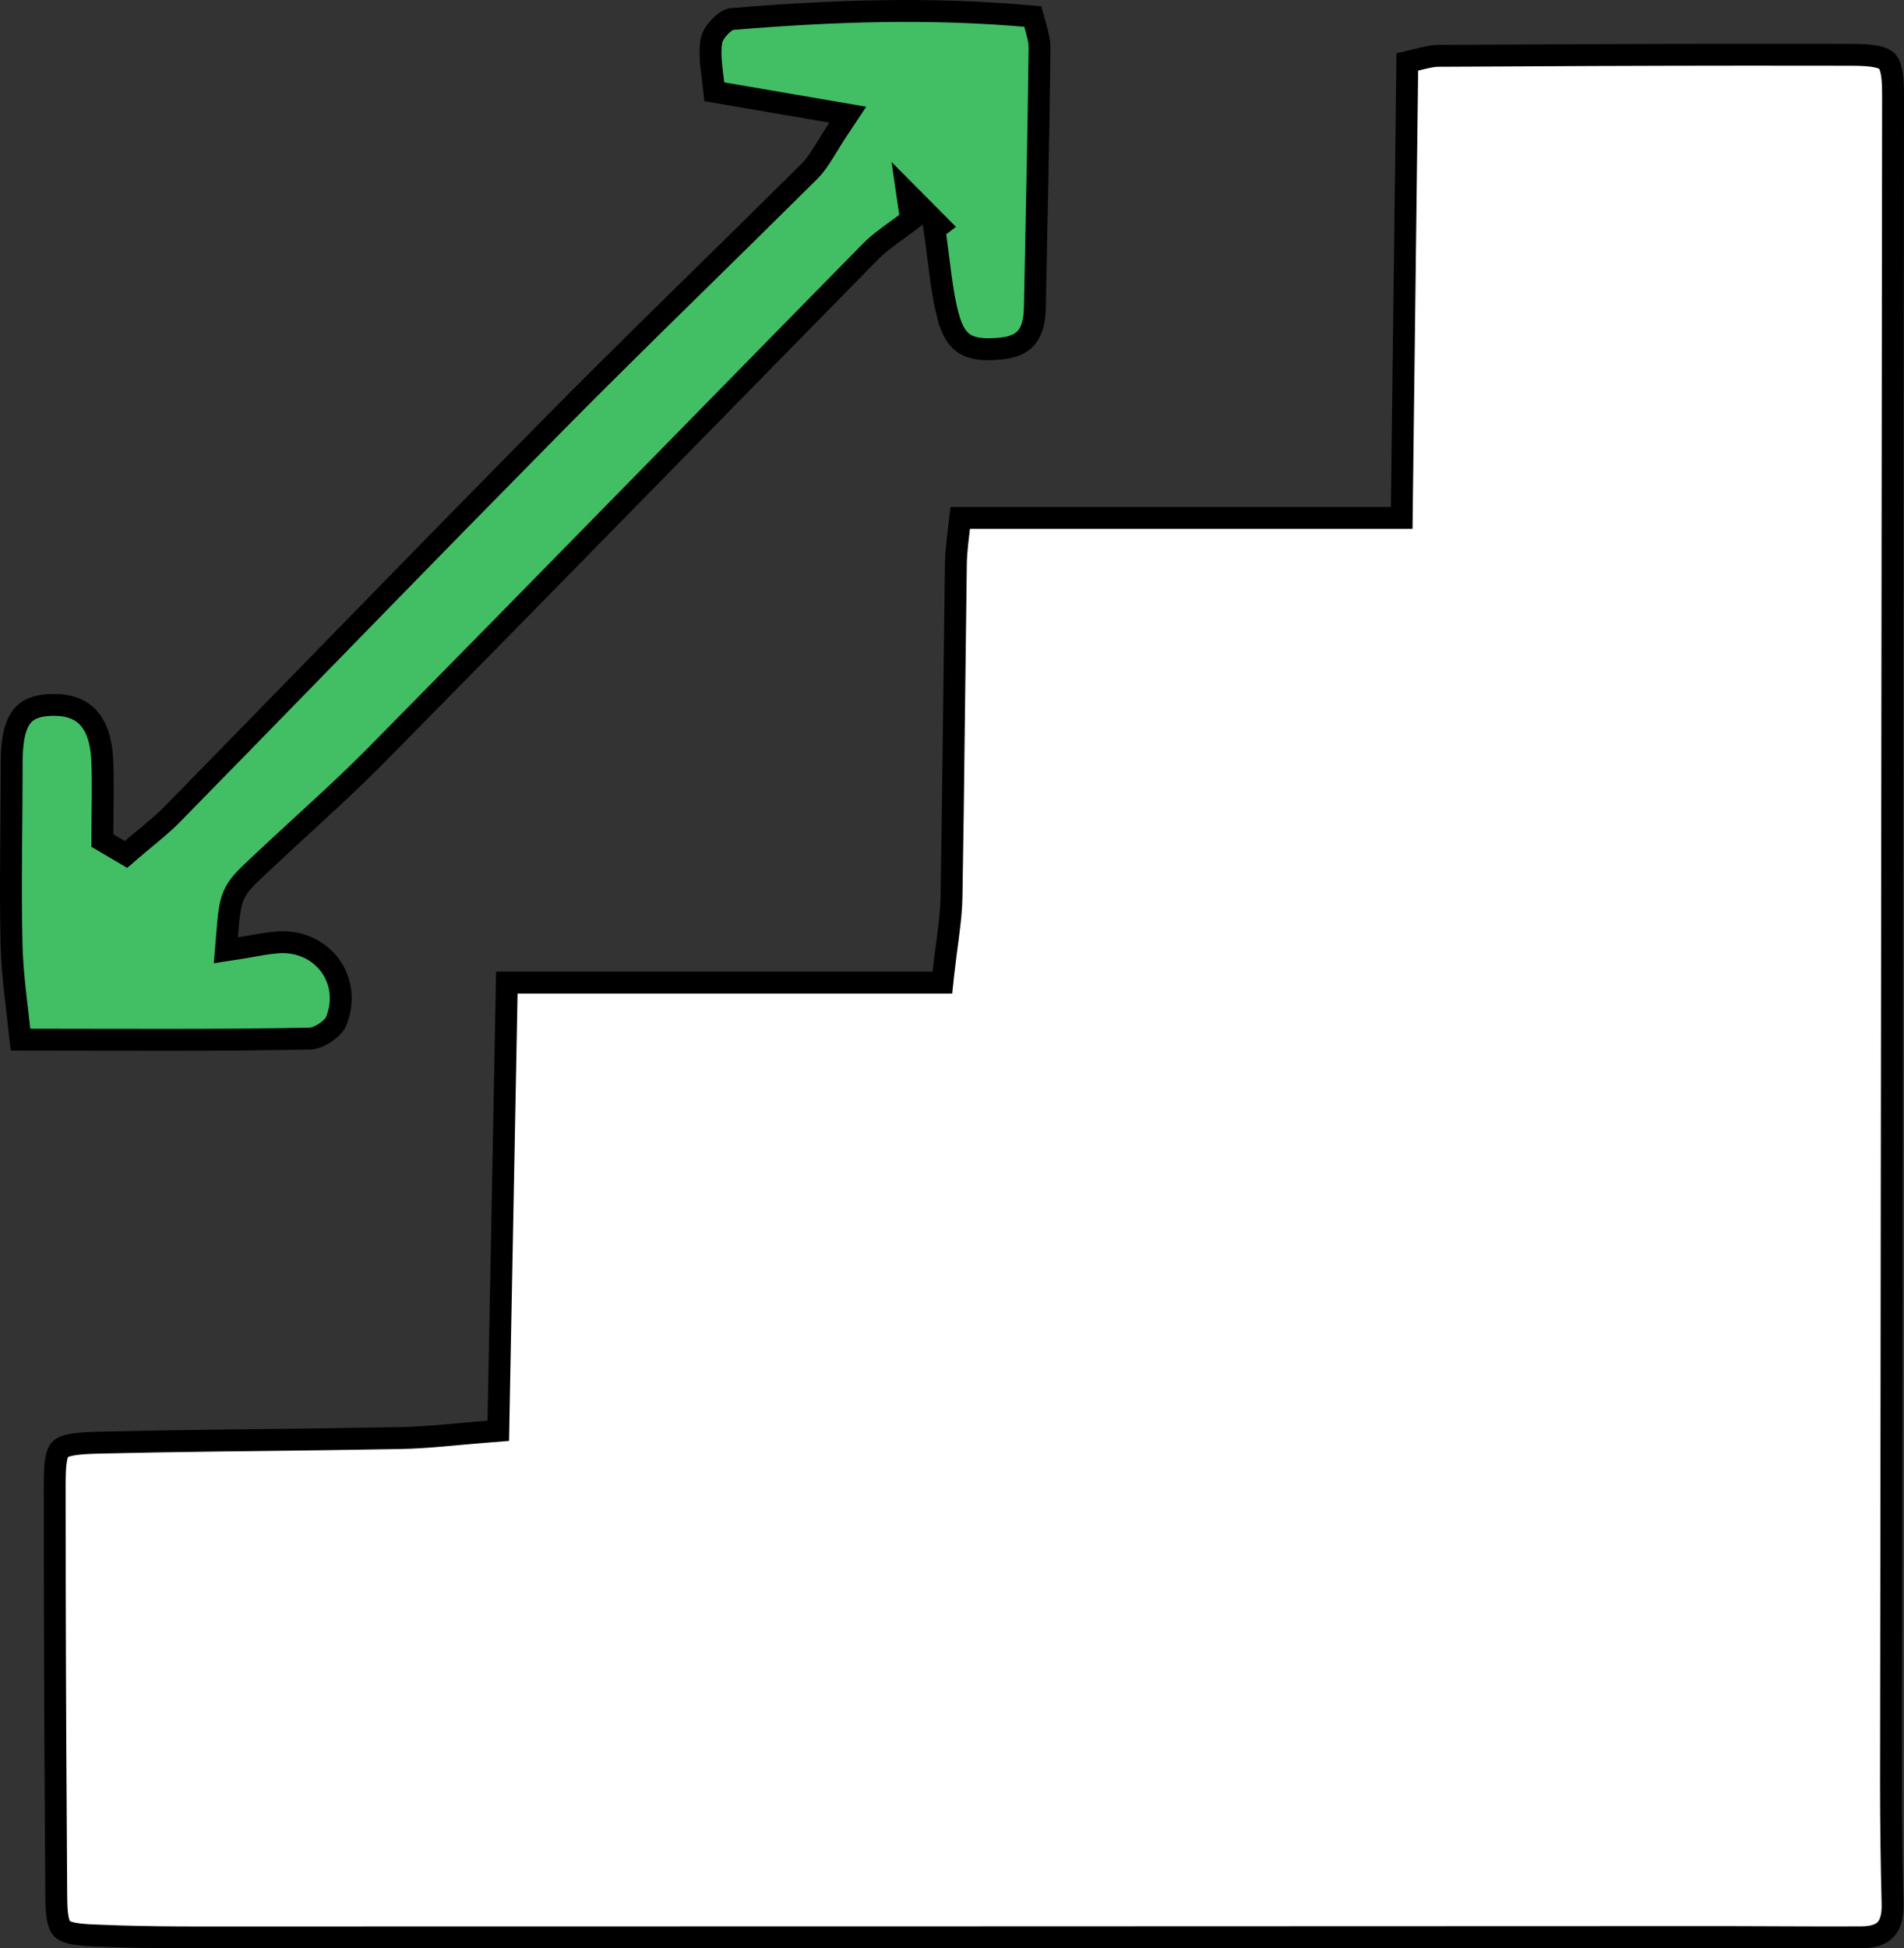
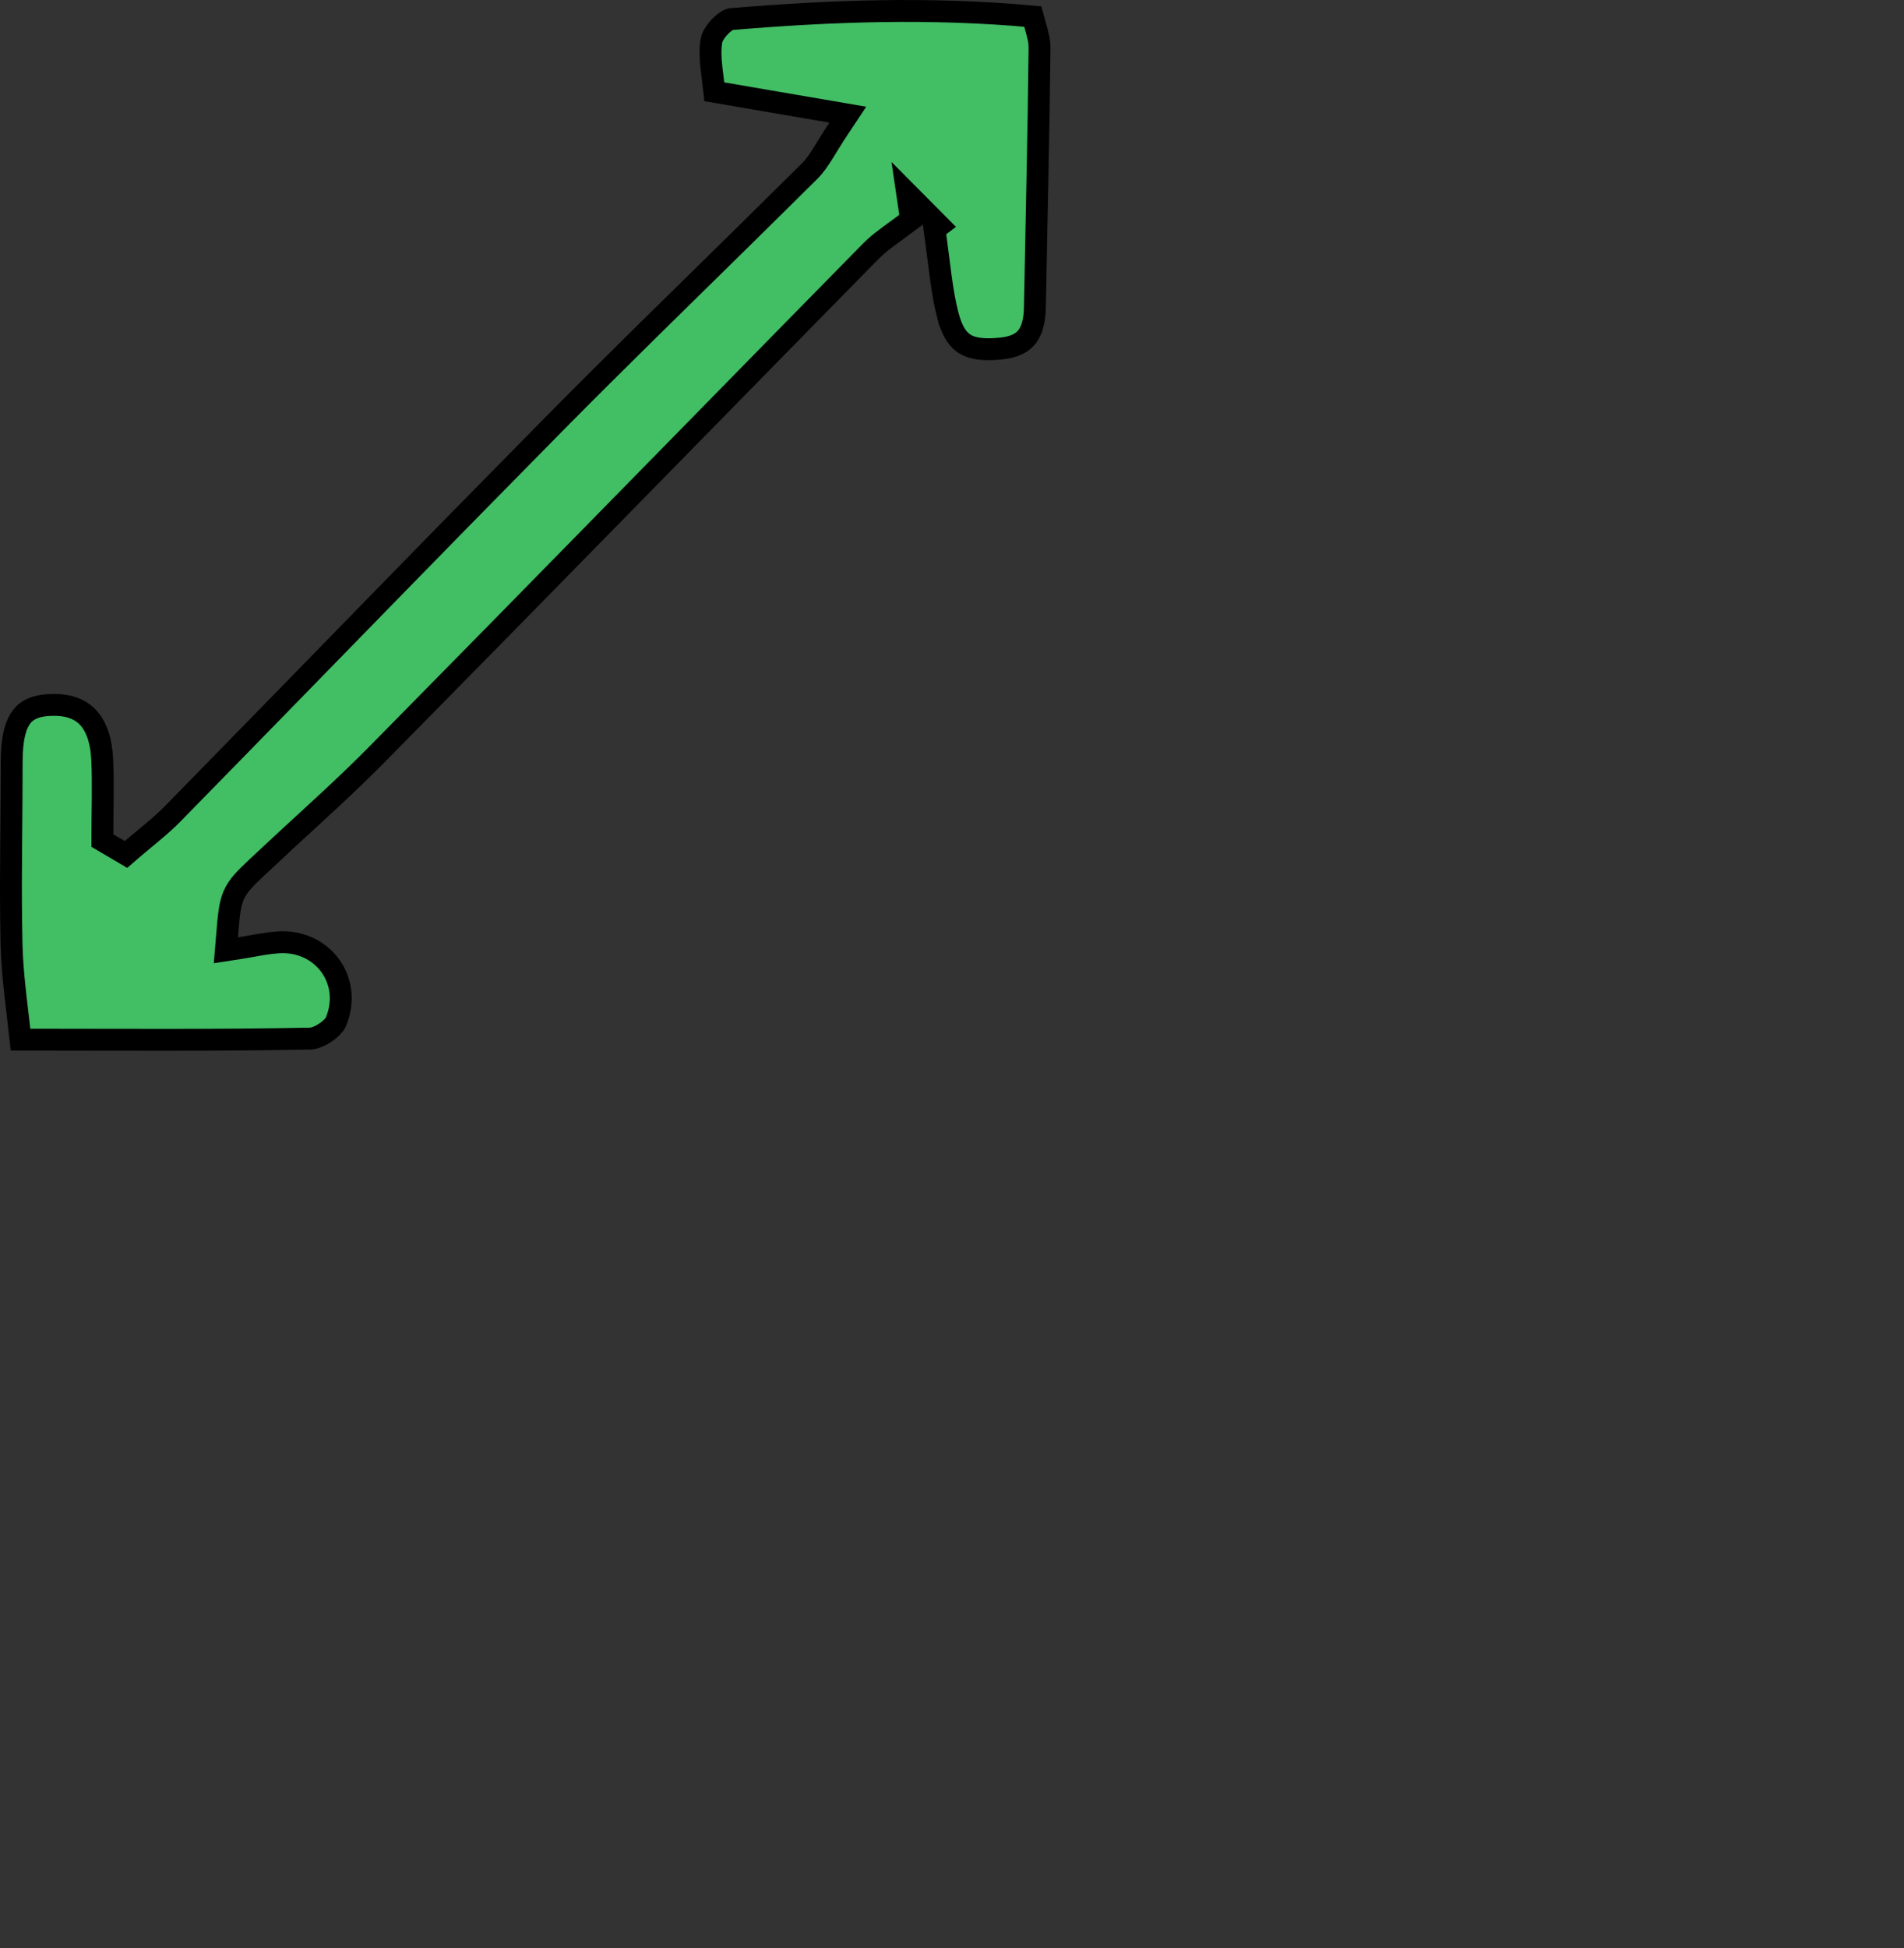
<svg xmlns="http://www.w3.org/2000/svg" width="87" height="89" viewBox="0 0 87 89" fill="none">
  <rect x="0" y="0" width="87" height="89" fill="#333333" stroke="none" />
-   <path d="M84.634 2.504C85.132 2.505 85.491 2.531 85.756 2.587C86.014 2.642 86.144 2.719 86.222 2.798C86.299 2.877 86.374 3.009 86.426 3.269C86.466 3.467 86.488 3.717 86.496 4.037L86.5 4.381L86.406 81.519L86.411 82.881C86.417 83.788 86.429 84.695 86.447 85.602L86.478 86.962C86.495 87.568 86.358 87.927 86.163 88.136C85.995 88.315 85.719 88.454 85.261 88.487L85.054 88.495C84.018 88.501 82.984 88.499 81.95 88.494L78.84 88.483C55.592 88.491 32.346 88.5 9.099 88.5C7.885 88.5 6.675 88.489 5.466 88.453L4.257 88.408C3.803 88.388 3.478 88.355 3.24 88.296C3.009 88.239 2.896 88.166 2.829 88.096C2.761 88.024 2.693 87.903 2.645 87.659C2.607 87.472 2.586 87.236 2.576 86.933L2.57 86.605C2.538 81.921 2.513 77.236 2.504 72.552L2.5 67.867V67.866C2.5 67.325 2.515 66.944 2.564 66.663C2.613 66.389 2.685 66.269 2.755 66.201C2.828 66.13 2.963 66.052 3.266 65.996C3.494 65.954 3.785 65.928 4.16 65.912L4.564 65.899C8.012 65.816 11.442 65.79 14.887 65.744L18.337 65.689C19.591 65.665 20.872 65.504 22.315 65.394L22.769 65.358L22.777 64.904C22.907 58.201 23.03 51.698 23.159 44.885H43.06L43.108 44.44C43.234 43.304 43.407 42.315 43.462 41.37L43.477 40.968C43.522 38.435 43.553 35.898 43.582 33.361L43.677 25.76C43.687 25.109 43.781 24.488 43.877 23.657H64.049L64.055 23.163C64.14 16.236 64.222 9.539 64.305 2.831C64.582 2.766 64.821 2.706 65.017 2.659C65.238 2.606 65.412 2.572 65.568 2.558L65.72 2.55H65.721C70.449 2.523 75.178 2.502 79.906 2.5L84.634 2.504Z" fill="white" stroke="black" />
  <path d="M33.394 0.874C37.964 0.491 42.525 0.325 47.191 0.755C47.257 0.999 47.324 1.23 47.375 1.418C47.435 1.643 47.477 1.833 47.493 2.008L47.5 2.178V2.179C47.48 4.153 47.444 6.126 47.405 8.1L47.288 14.025C47.277 14.647 47.158 15.08 46.942 15.367C46.765 15.603 46.48 15.797 45.984 15.887L45.759 15.919C44.941 16.005 44.433 15.926 44.093 15.718C43.808 15.543 43.565 15.23 43.379 14.643L43.303 14.374H43.302C43.021 13.271 42.937 12.149 42.701 10.48L42.924 10.31L42.524 9.907L42.522 9.904L41.451 8.827L41.629 10.038C41.262 10.314 40.957 10.533 40.676 10.739C40.426 10.923 40.198 11.098 39.987 11.288L39.782 11.484C34.135 17.228 28.509 22.985 22.868 28.727L17.221 34.465C15.907 35.797 14.529 37.038 13.146 38.312L11.762 39.601C11.238 40.097 10.876 40.434 10.674 40.908C10.481 41.36 10.445 41.917 10.373 42.775L10.32 43.409L10.948 43.312C11.458 43.232 11.879 43.142 12.295 43.087L12.713 43.045C14.739 42.915 16.128 44.788 15.352 46.67C15.301 46.795 15.129 46.995 14.859 47.175C14.658 47.309 14.463 47.391 14.315 47.425L14.185 47.442H14.184C9.882 47.528 5.584 47.492 0.938 47.49C0.791 46.135 0.616 44.92 0.55 43.704L0.527 43.125V43.124L0.509 42.084C0.479 39.658 0.536 37.24 0.534 34.787L0.543 34.411C0.58 33.578 0.743 33.057 0.991 32.738C1.25 32.405 1.676 32.203 2.451 32.198C3.179 32.195 3.688 32.411 4.031 32.781C4.34 33.114 4.563 33.625 4.644 34.358L4.67 34.688C4.724 35.819 4.679 36.936 4.679 38.111V38.397L4.924 38.542C5.013 38.595 5.102 38.647 5.189 38.697C5.277 38.748 5.363 38.798 5.448 38.849L5.758 39.032L6.029 38.797C6.541 38.356 7.147 37.89 7.685 37.377L7.91 37.154C12.284 32.694 16.629 28.216 20.997 23.759L25.374 19.31C28.247 16.404 31.166 13.562 34.078 10.698L36.987 7.824L36.988 7.823C37.233 7.578 37.422 7.297 37.615 6.989C37.814 6.672 38.017 6.325 38.313 5.879L38.739 5.238L37.982 5.108C36.042 4.776 34.44 4.502 32.642 4.193C32.598 3.798 32.54 3.399 32.506 3.074C32.463 2.664 32.447 2.301 32.492 1.967L32.516 1.825V1.824C32.541 1.692 32.674 1.448 32.899 1.214C33.005 1.104 33.115 1.014 33.213 0.953C33.265 0.921 33.306 0.901 33.336 0.89L33.393 0.874H33.394Z" fill="#42BE65" stroke="black" />
</svg>